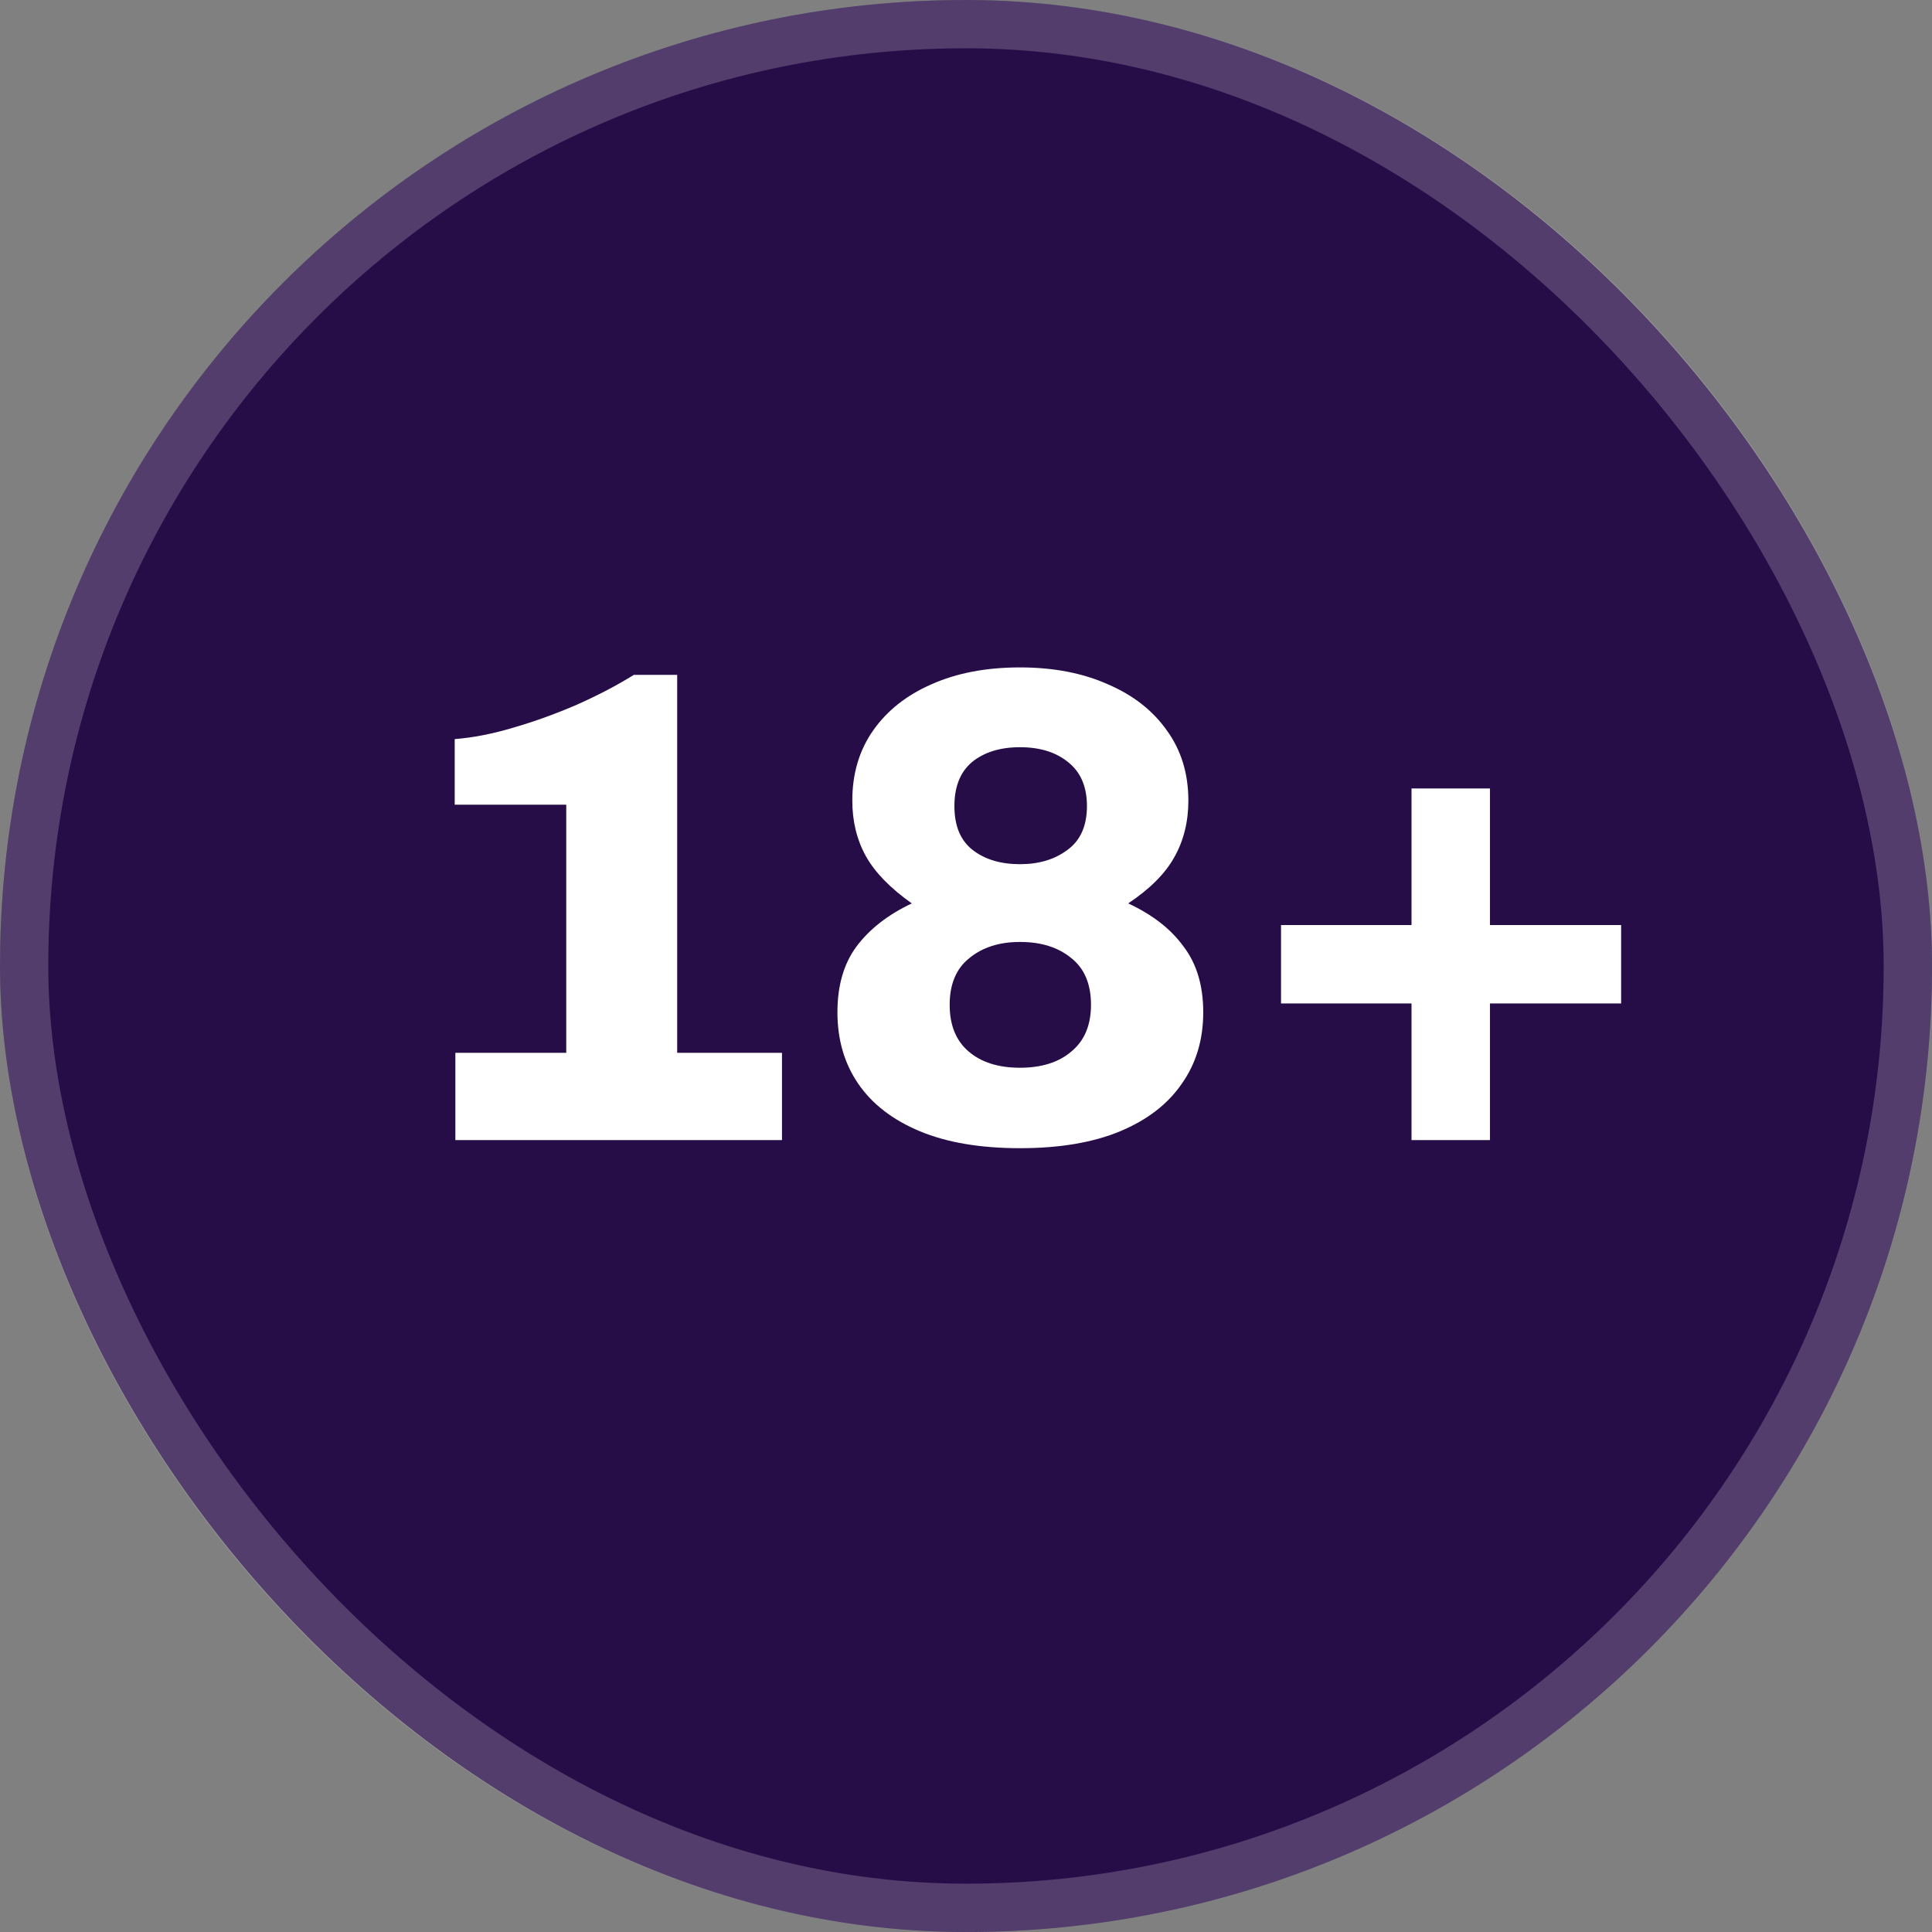
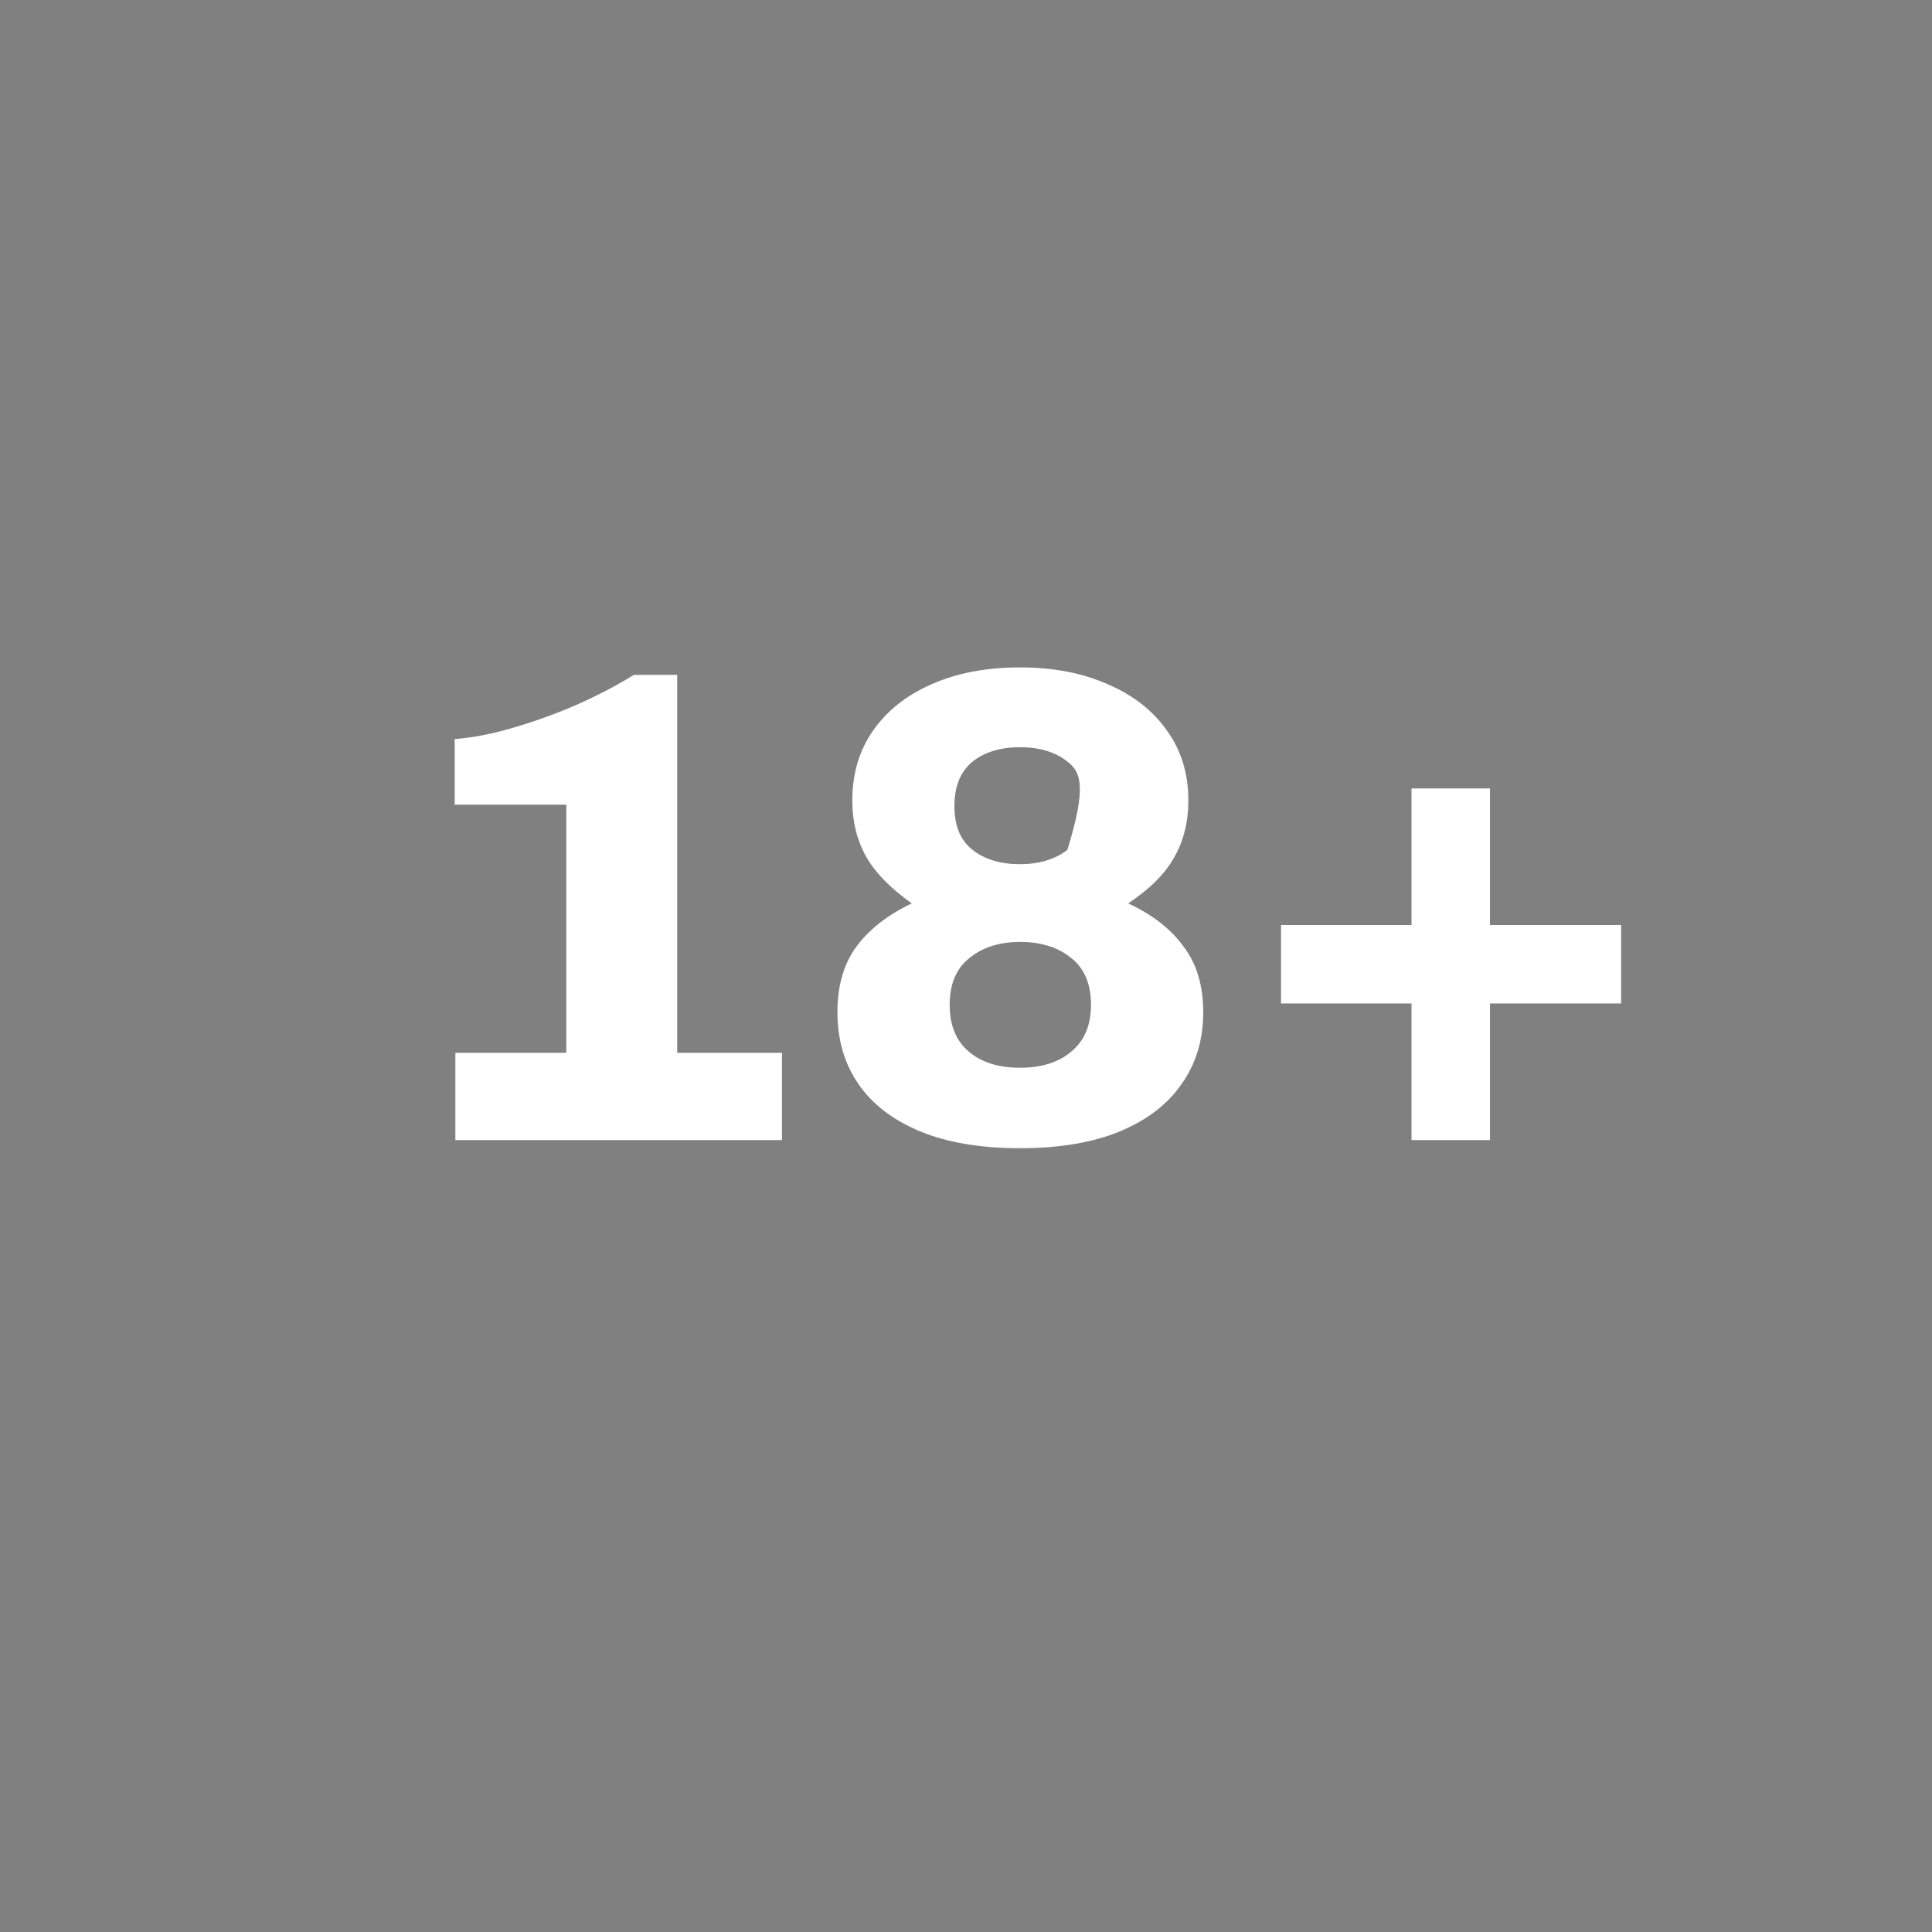
<svg xmlns="http://www.w3.org/2000/svg" width="53" height="53" viewBox="0 0 53 53" fill="none">
  <rect x="0" y="0" width="53" height="53" fill="#808080" stroke="none" />
-   <rect width="53" height="53" rx="26.5" fill="#270D48" />
-   <path d="M12.492 31.275V28.882H15.534V22.075H12.474V20.275C12.968 20.238 13.506 20.133 14.088 19.96C14.681 19.787 15.262 19.576 15.831 19.329C16.412 19.07 16.932 18.797 17.389 18.513H18.577V28.882H21.452V31.275H12.492ZM27.981 31.498C26.893 31.498 25.978 31.343 25.236 31.034C24.494 30.725 23.931 30.292 23.548 29.736C23.165 29.179 22.973 28.524 22.973 27.769C22.973 27.04 23.146 26.44 23.492 25.97C23.851 25.488 24.358 25.092 25.013 24.783C24.42 24.362 23.999 23.93 23.752 23.484C23.505 23.039 23.381 22.532 23.381 21.963C23.381 21.221 23.573 20.578 23.956 20.034C24.34 19.49 24.871 19.07 25.551 18.773C26.244 18.463 27.054 18.309 27.981 18.309C28.897 18.309 29.7 18.463 30.393 18.773C31.085 19.07 31.623 19.49 32.007 20.034C32.403 20.578 32.6 21.221 32.6 21.963C32.6 22.544 32.471 23.064 32.211 23.521C31.963 23.967 31.543 24.387 30.949 24.783C31.617 25.092 32.124 25.488 32.471 25.97C32.829 26.44 33.008 27.04 33.008 27.769C33.008 28.524 32.811 29.179 32.415 29.736C32.032 30.292 31.469 30.725 30.727 31.034C29.985 31.343 29.07 31.498 27.981 31.498ZM27.981 29.291C28.575 29.291 29.045 29.142 29.391 28.845C29.75 28.549 29.929 28.122 29.929 27.565C29.929 26.997 29.75 26.57 29.391 26.285C29.033 25.989 28.563 25.84 27.981 25.84C27.413 25.84 26.949 25.989 26.59 26.285C26.232 26.57 26.052 26.997 26.052 27.565C26.052 28.122 26.225 28.549 26.572 28.845C26.918 29.142 27.388 29.291 27.981 29.291ZM27.981 23.707C28.501 23.707 28.934 23.577 29.28 23.317C29.639 23.058 29.818 22.656 29.818 22.112C29.818 21.58 29.645 21.178 29.299 20.906C28.965 20.634 28.526 20.498 27.981 20.498C27.437 20.498 26.998 20.634 26.664 20.906C26.343 21.178 26.182 21.58 26.182 22.112C26.182 22.656 26.349 23.058 26.683 23.317C27.017 23.577 27.45 23.707 27.981 23.707ZM38.722 31.275V27.528H35.142V25.377H38.722V21.629H40.874V25.377H44.472V27.528H40.874V31.275H38.722Z" fill="white" />
-   <rect x="0.662" y="0.662" width="51.675" height="51.675" rx="25.837" stroke="white" stroke-opacity="0.2" stroke-width="1.325" />
+   <path d="M12.492 31.275V28.882H15.534V22.075H12.474V20.275C12.968 20.238 13.506 20.133 14.088 19.96C14.681 19.787 15.262 19.576 15.831 19.329C16.412 19.07 16.932 18.797 17.389 18.513H18.577V28.882H21.452V31.275H12.492ZM27.981 31.498C26.893 31.498 25.978 31.343 25.236 31.034C24.494 30.725 23.931 30.292 23.548 29.736C23.165 29.179 22.973 28.524 22.973 27.769C22.973 27.04 23.146 26.44 23.492 25.97C23.851 25.488 24.358 25.092 25.013 24.783C24.42 24.362 23.999 23.93 23.752 23.484C23.505 23.039 23.381 22.532 23.381 21.963C23.381 21.221 23.573 20.578 23.956 20.034C24.34 19.49 24.871 19.07 25.551 18.773C26.244 18.463 27.054 18.309 27.981 18.309C28.897 18.309 29.7 18.463 30.393 18.773C31.085 19.07 31.623 19.49 32.007 20.034C32.403 20.578 32.6 21.221 32.6 21.963C32.6 22.544 32.471 23.064 32.211 23.521C31.963 23.967 31.543 24.387 30.949 24.783C31.617 25.092 32.124 25.488 32.471 25.97C32.829 26.44 33.008 27.04 33.008 27.769C33.008 28.524 32.811 29.179 32.415 29.736C32.032 30.292 31.469 30.725 30.727 31.034C29.985 31.343 29.07 31.498 27.981 31.498ZM27.981 29.291C28.575 29.291 29.045 29.142 29.391 28.845C29.75 28.549 29.929 28.122 29.929 27.565C29.929 26.997 29.75 26.57 29.391 26.285C29.033 25.989 28.563 25.84 27.981 25.84C27.413 25.84 26.949 25.989 26.59 26.285C26.232 26.57 26.052 26.997 26.052 27.565C26.052 28.122 26.225 28.549 26.572 28.845C26.918 29.142 27.388 29.291 27.981 29.291ZM27.981 23.707C28.501 23.707 28.934 23.577 29.28 23.317C29.818 21.58 29.645 21.178 29.299 20.906C28.965 20.634 28.526 20.498 27.981 20.498C27.437 20.498 26.998 20.634 26.664 20.906C26.343 21.178 26.182 21.58 26.182 22.112C26.182 22.656 26.349 23.058 26.683 23.317C27.017 23.577 27.45 23.707 27.981 23.707ZM38.722 31.275V27.528H35.142V25.377H38.722V21.629H40.874V25.377H44.472V27.528H40.874V31.275H38.722Z" fill="white" />
</svg>